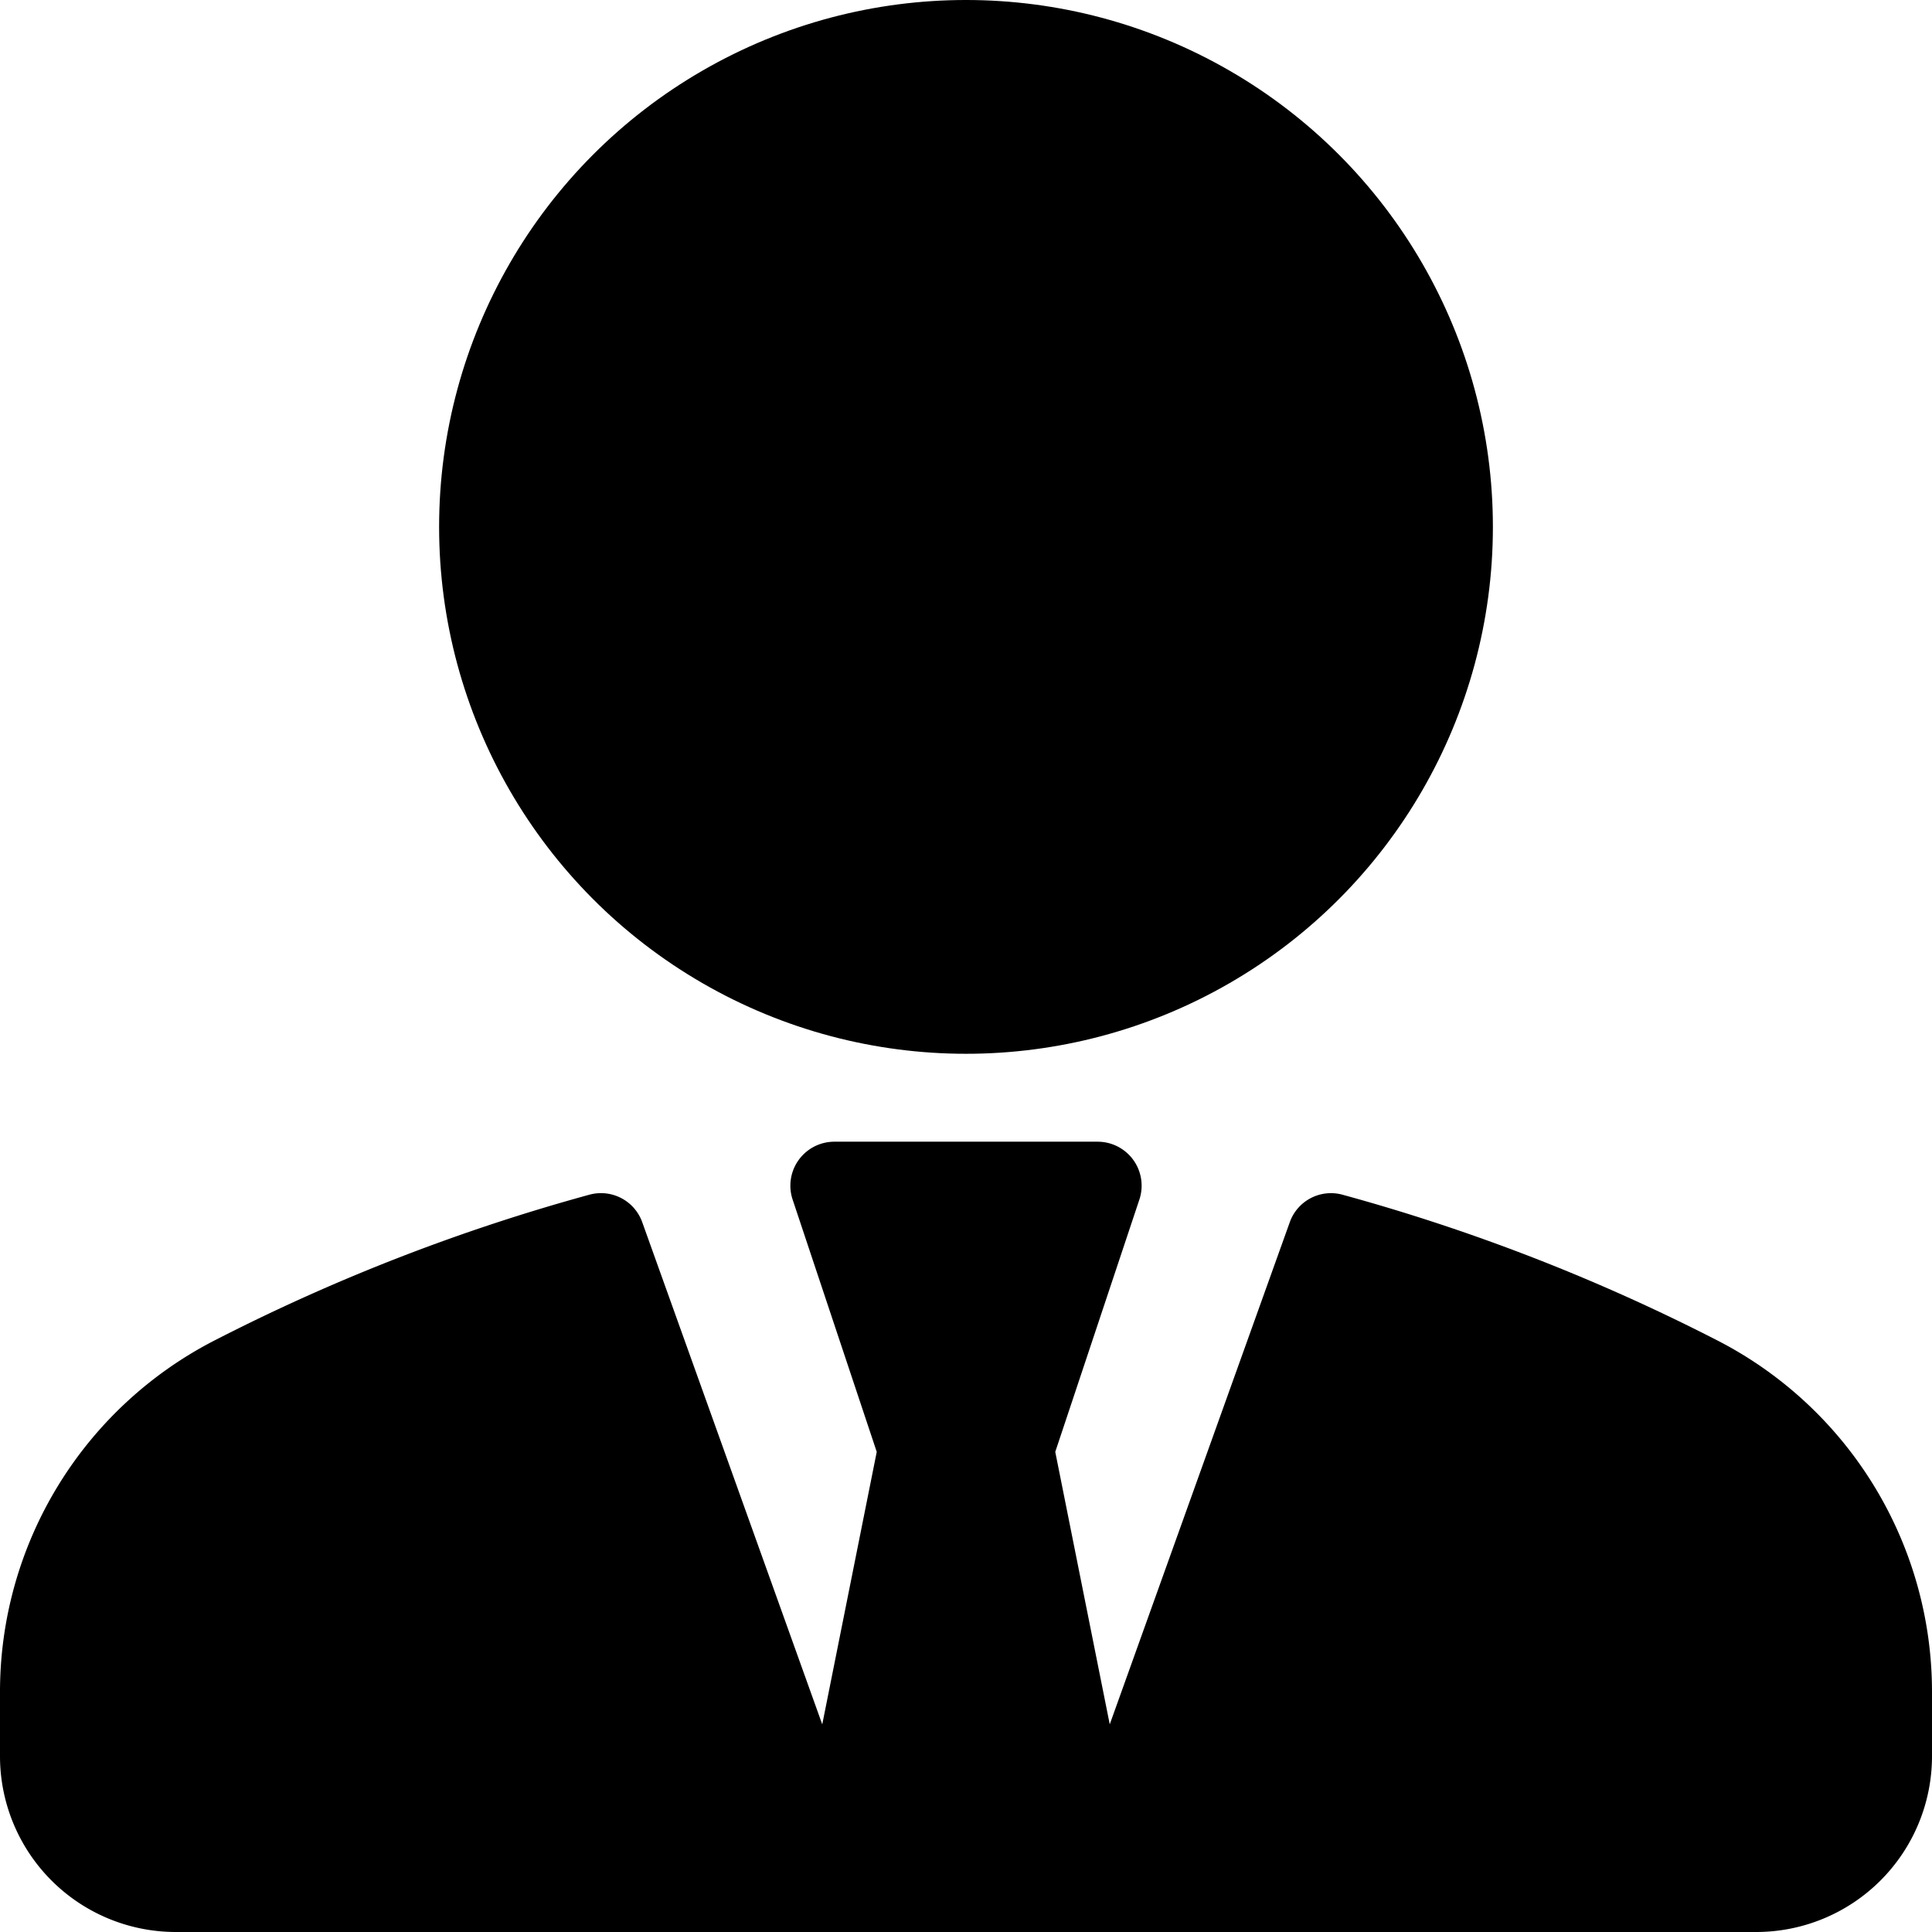
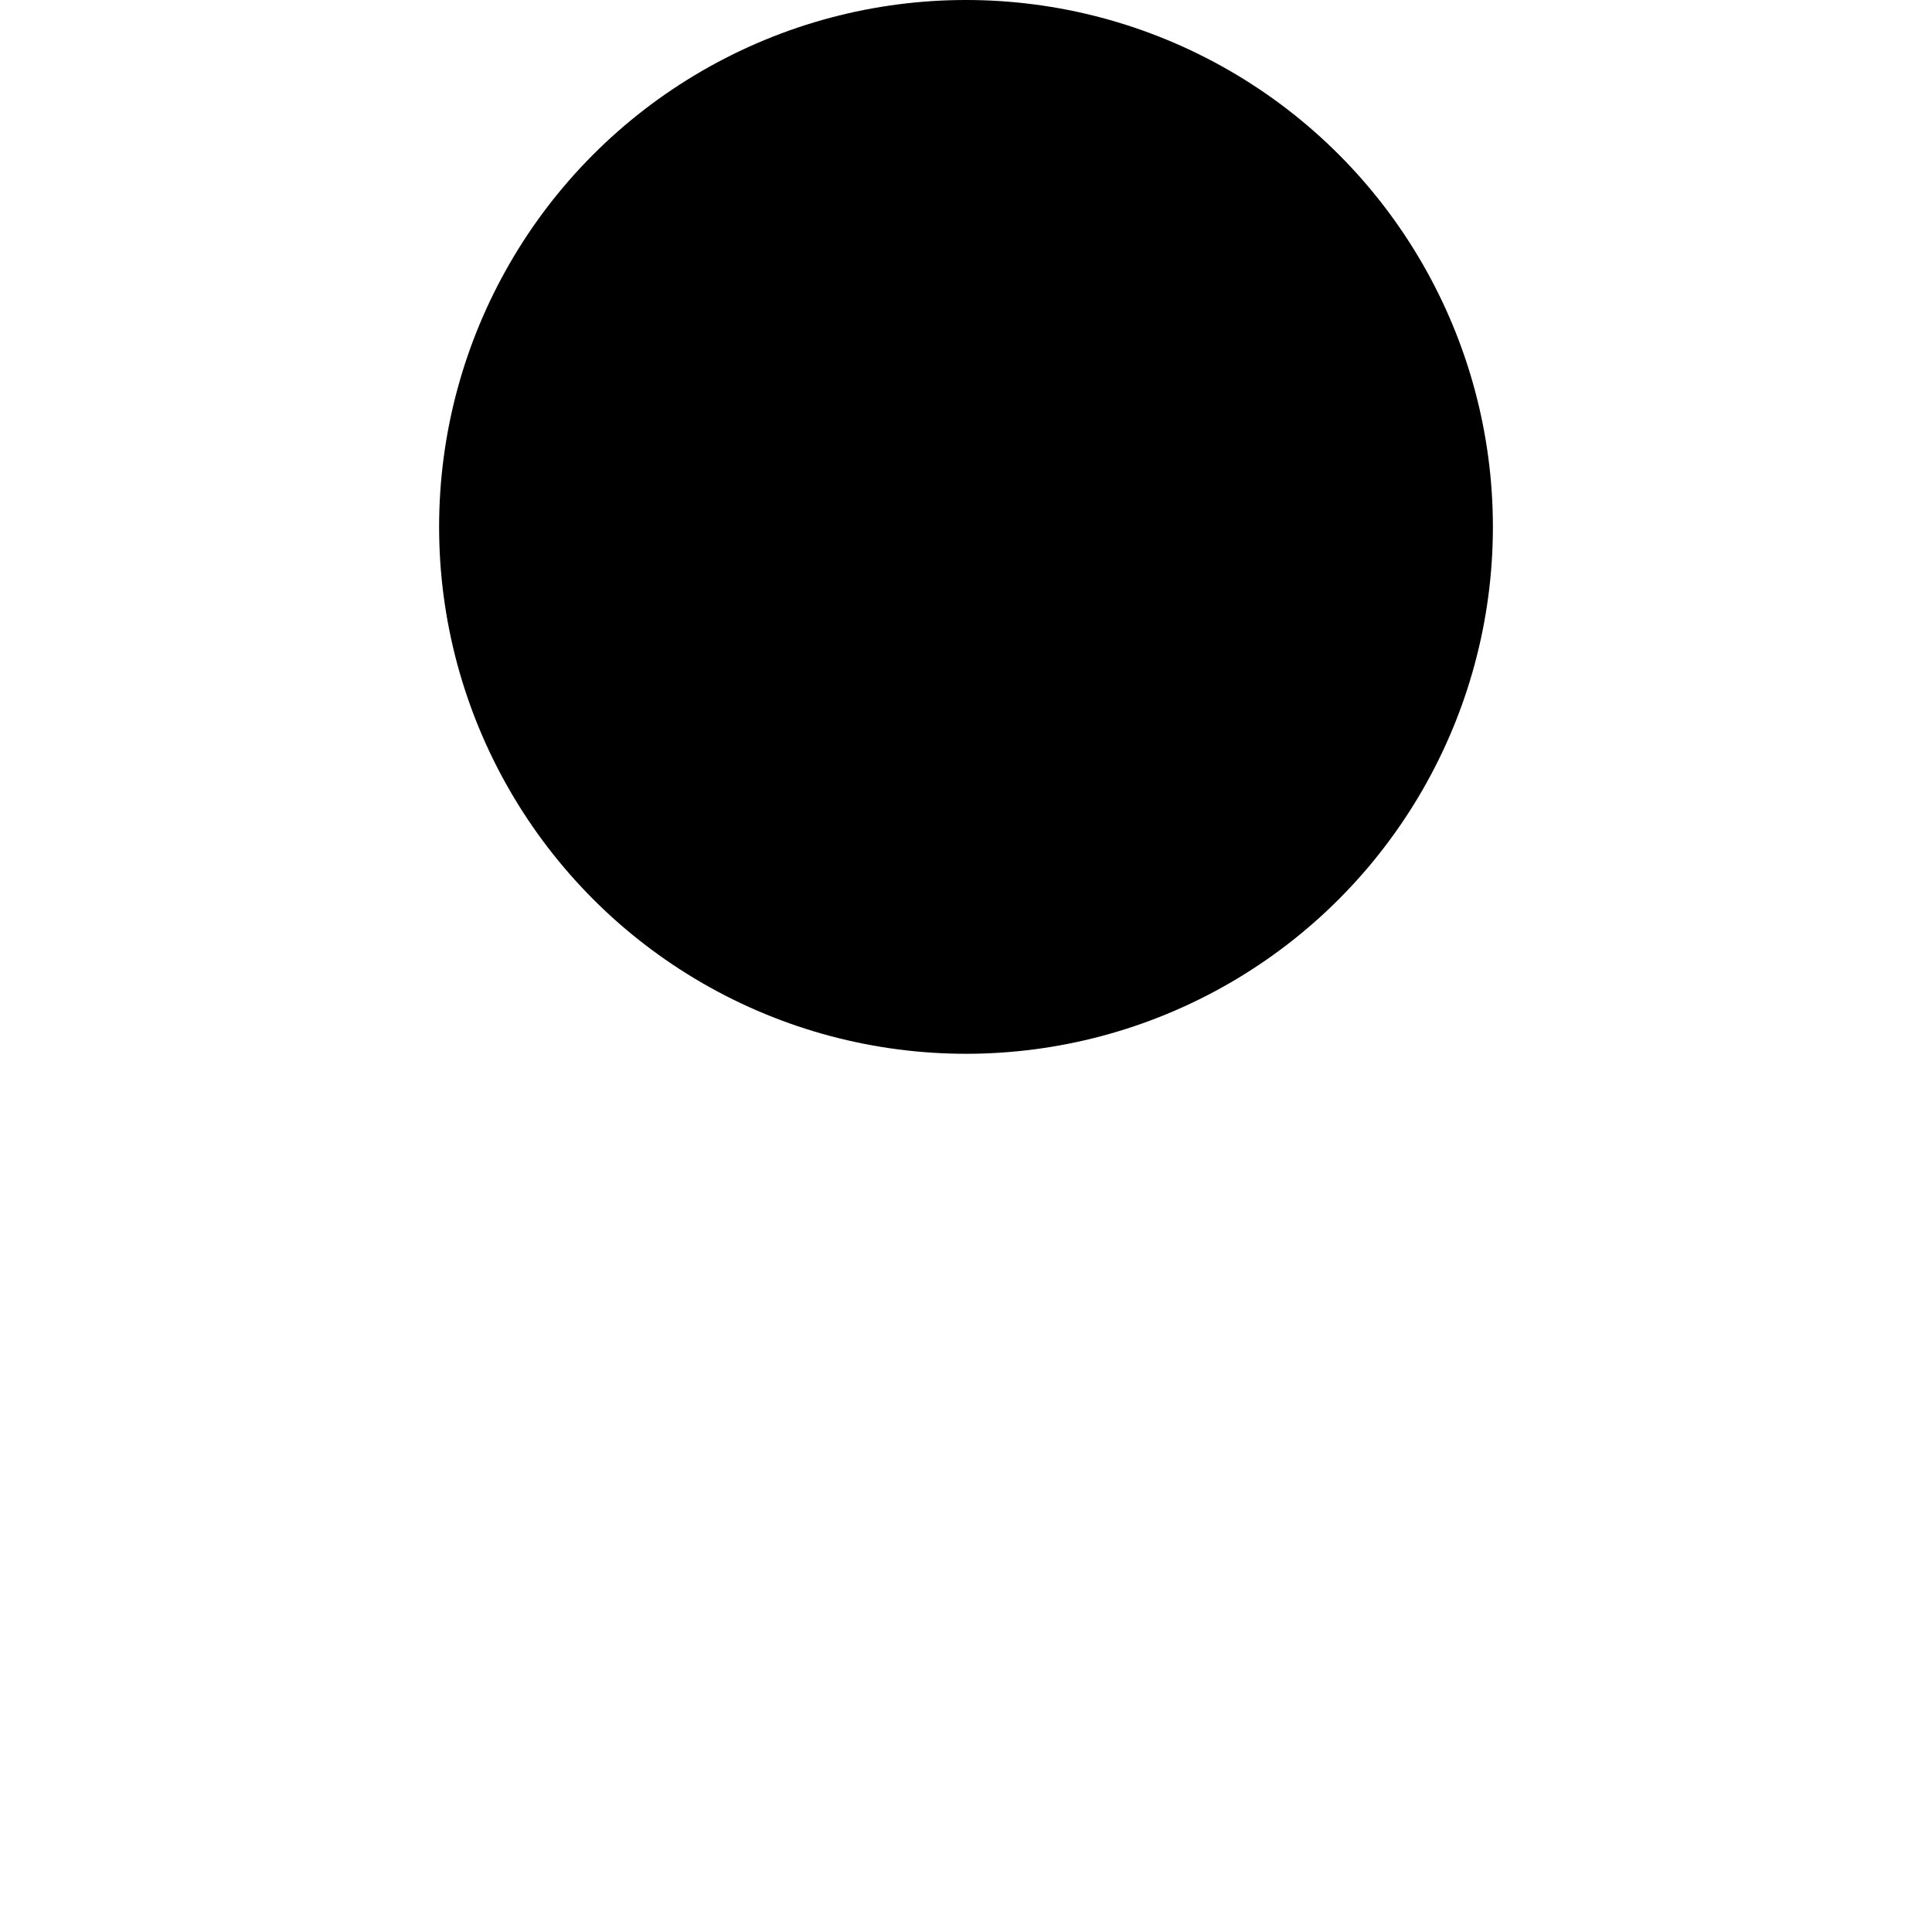
<svg xmlns="http://www.w3.org/2000/svg" id="icon.svg_3_" data-name="icon.svg (3)" width="44.5" height="44.5" viewBox="0 0 44.5 44.5">
  <g id="Group_52" data-name="Group 52">
    <g id="Group_51" data-name="Group 51">
      <circle id="Ellipse_3" data-name="Ellipse 3" cx="12.136" cy="12.136" r="12.136" transform="translate(10.114)" />
-       <path id="Path_60" data-name="Path 60" d="M39.522,33.516a44.779,44.779,0,0,0-8.6-3.339,1.007,1.007,0,0,0-1.215.635L25.561,42.376,24.306,36.1l1.938-5.813a1.013,1.013,0,0,0-.96-1.331H19.216a1.013,1.013,0,0,0-.96,1.331L20.194,36.1l-1.255,6.277L14.793,30.811a1.009,1.009,0,0,0-1.215-.635,44.774,44.774,0,0,0-8.6,3.339A9.1,9.1,0,0,0,0,41.633v1.481a4.05,4.05,0,0,0,4.045,4.045H40.455A4.05,4.05,0,0,0,44.5,43.114V41.633A9.1,9.1,0,0,0,39.522,33.516Z" transform="translate(0 -2.659)" />
    </g>
  </g>
</svg>